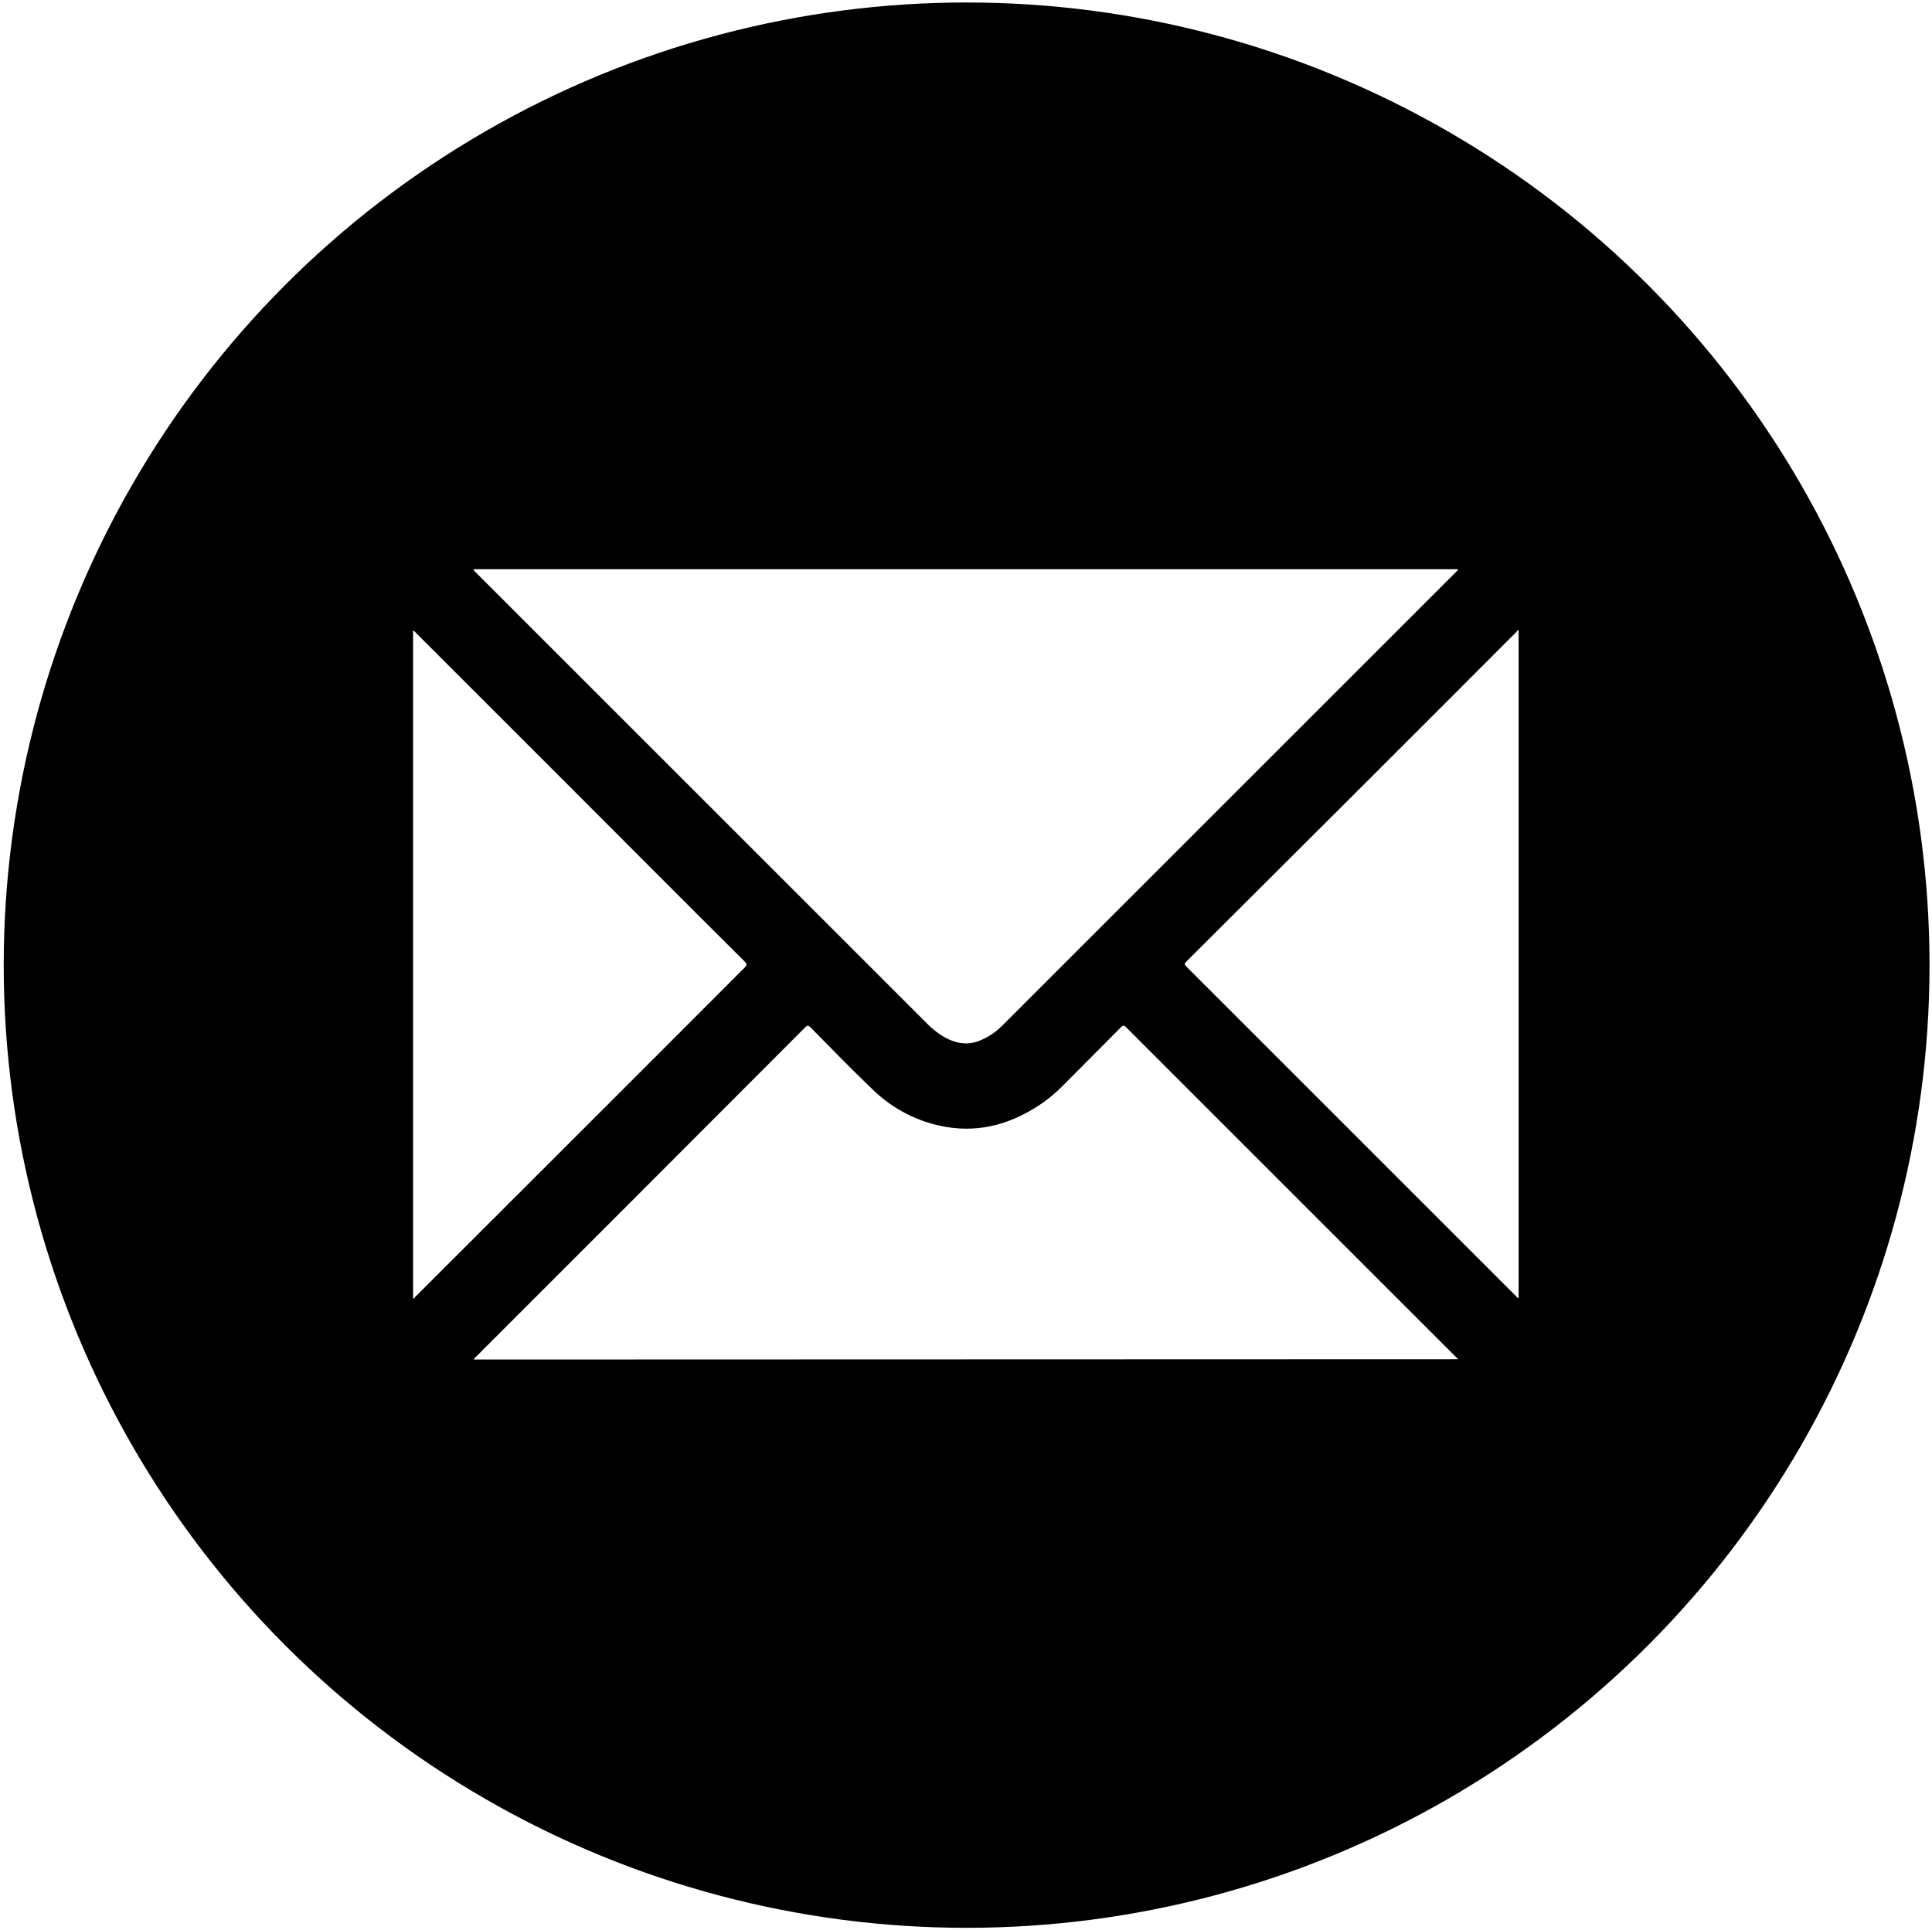
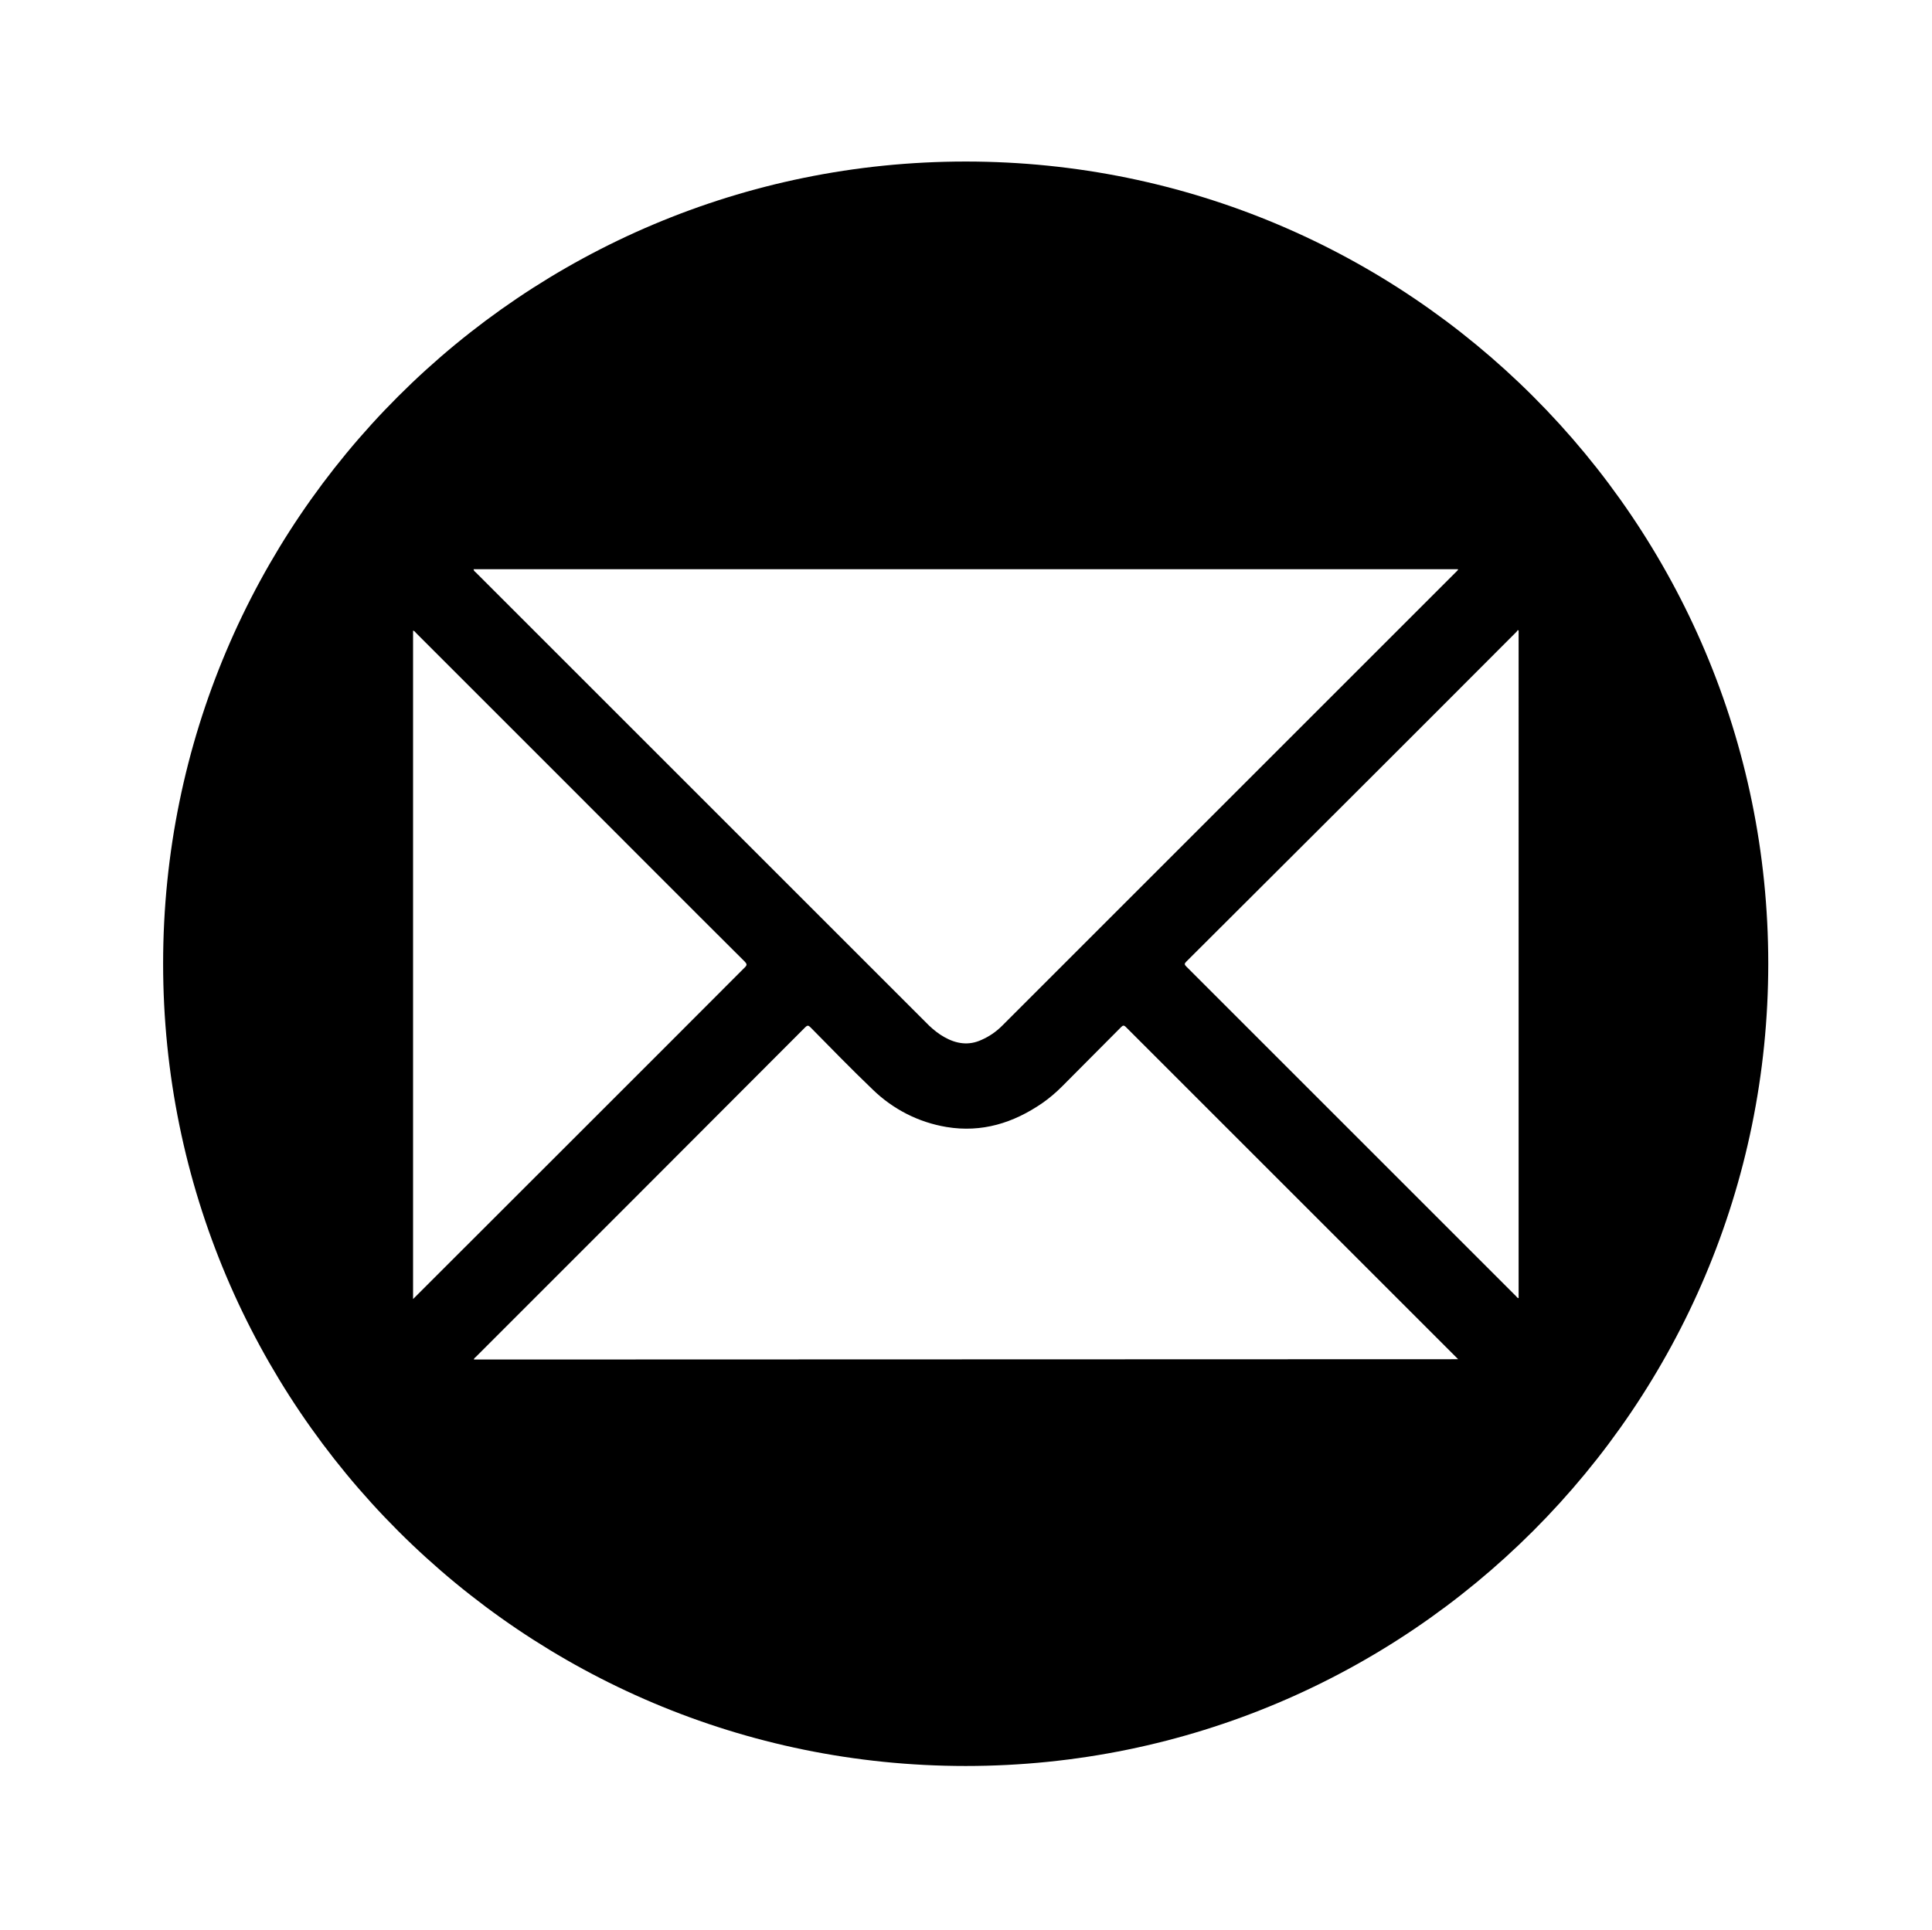
<svg xmlns="http://www.w3.org/2000/svg" version="1.1" id="Vrstva_1" x="0px" y="0px" viewBox="0 0 623 622.5" style="enable-background:new 0 0 623 622.5;" xml:space="preserve">
  <style type="text/css">
	.st0{fill:none;stroke:#000000;stroke-width:80;stroke-miterlimit:10;}
</style>
  <title>icon_email</title>
  <path d="M570.2,310.8c0,142.9-115.9,258.8-258.8,258.8S52.6,453.8,52.6,310.8S168.5,52.1,311.4,52.1S570.2,167.9,570.2,310.8z   M153.4,184.6l146.2,146.2c1.5,1.4,3.1,2.7,4.9,3.7c3.9,2.2,7.9,2.8,12,0.9c2.5-1.1,4.7-2.6,6.7-4.6l145.6-145.6  c0.3-0.3,0.6-0.6,1-1c0.1-0.2,0.5-0.3,0.3-0.6H152.7C152.8,184.2,153.2,184.4,153.4,184.6z M470.2,438.4l-0.8-0.8  c-35.4-35.4-70.9-70.9-106.3-106.3c-0.7-0.7-1-0.6-1.6,0c-6.3,6.4-12.7,12.7-19,19.1c-2,2-4.1,3.8-6.4,5.4  c-9.3,6.4-19.5,9.6-30.9,7.7c-9-1.5-17.2-5.7-23.7-12c-6.9-6.6-13.5-13.4-20.1-20.1c-0.7-0.7-1-0.8-1.8,0  c-35.3,35.4-70.7,70.8-106.1,106.2c-0.3,0.3-0.6,0.4-0.7,0.9L470.2,438.4z M134.1,418.1c35.4-35.4,70.8-70.7,106.1-106.1  c0.8-0.8,0.6-1.1,0-1.8c-19.2-19.1-38.3-38.3-57.4-57.4c-16.2-16.2-32.4-32.4-48.6-48.6c-0.3-0.3-0.5-0.7-1-0.8V419L134.1,418.1z   M489.4,203.2c-0.1,0.3-0.3,0.5-0.5,0.7c-35.4,35.5-70.9,70.9-106.4,106.3c-0.6,0.6-0.6,0.9,0,1.5l106.4,106.4  c0.2,0.2,0.4,0.6,0.8,0.6V203.4L489.4,203.2z" />
-   <circle class="st0" cx="311.7" cy="311.3" r="270.5" />
</svg>